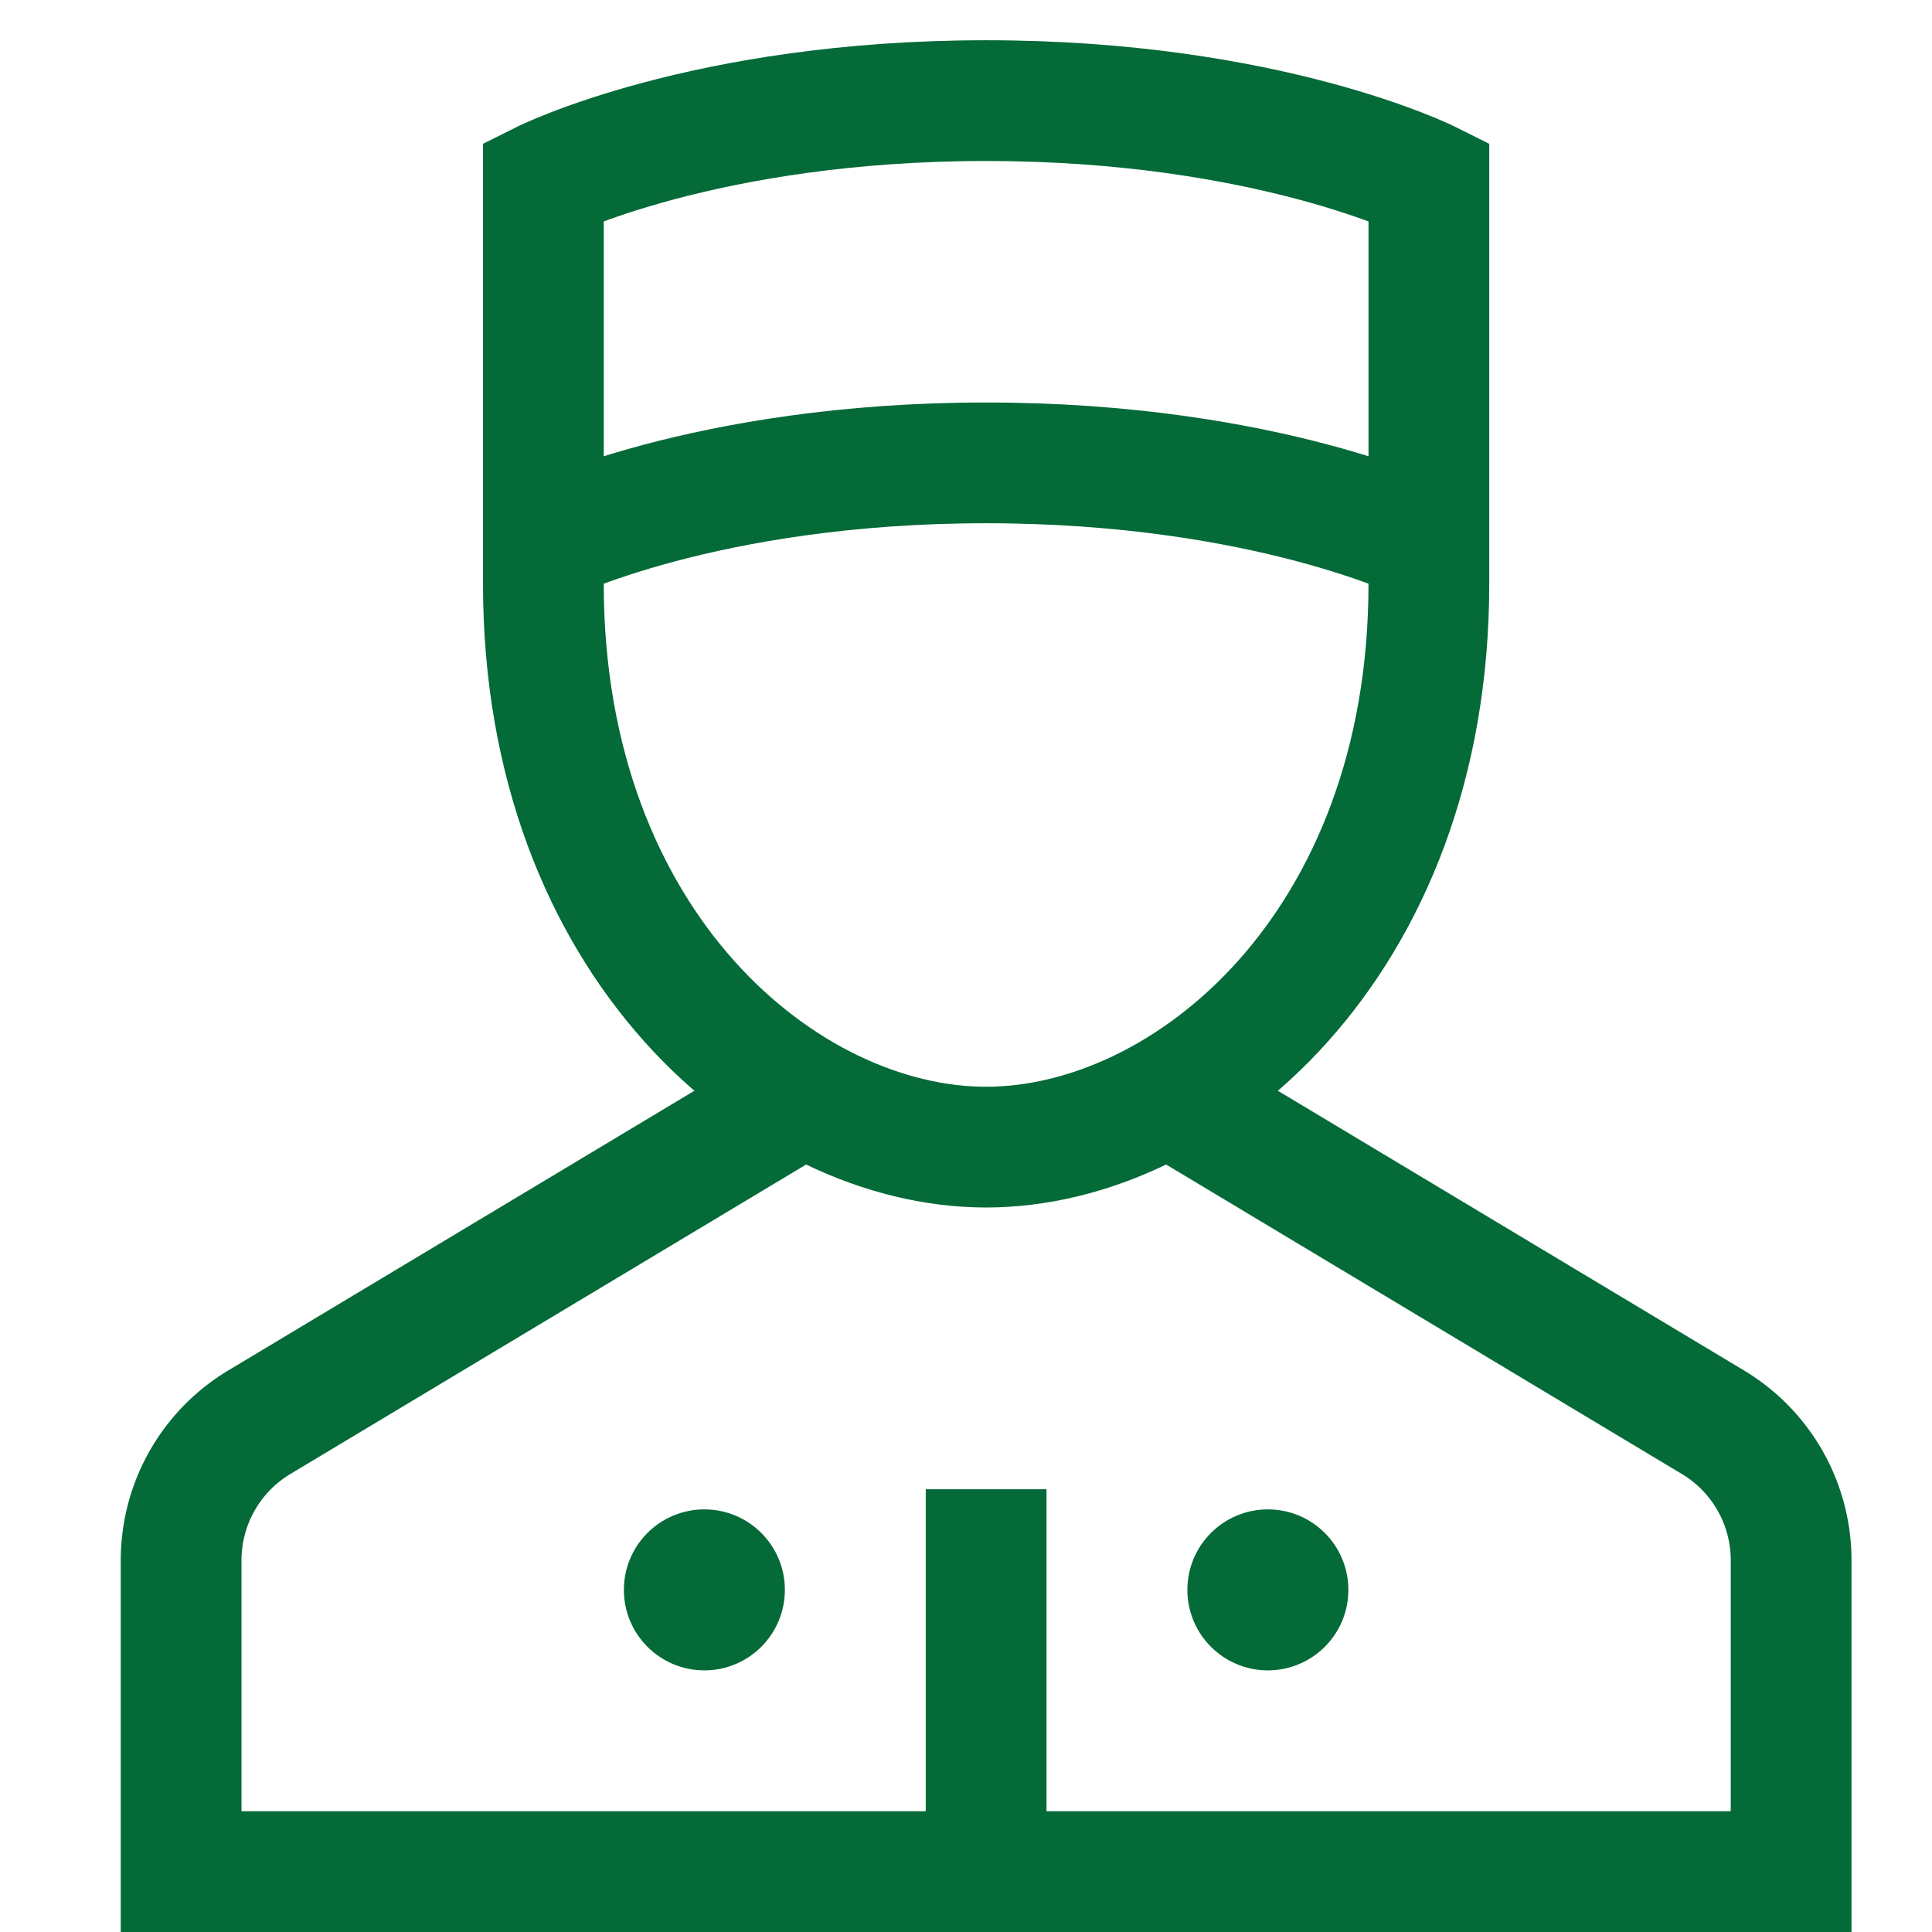
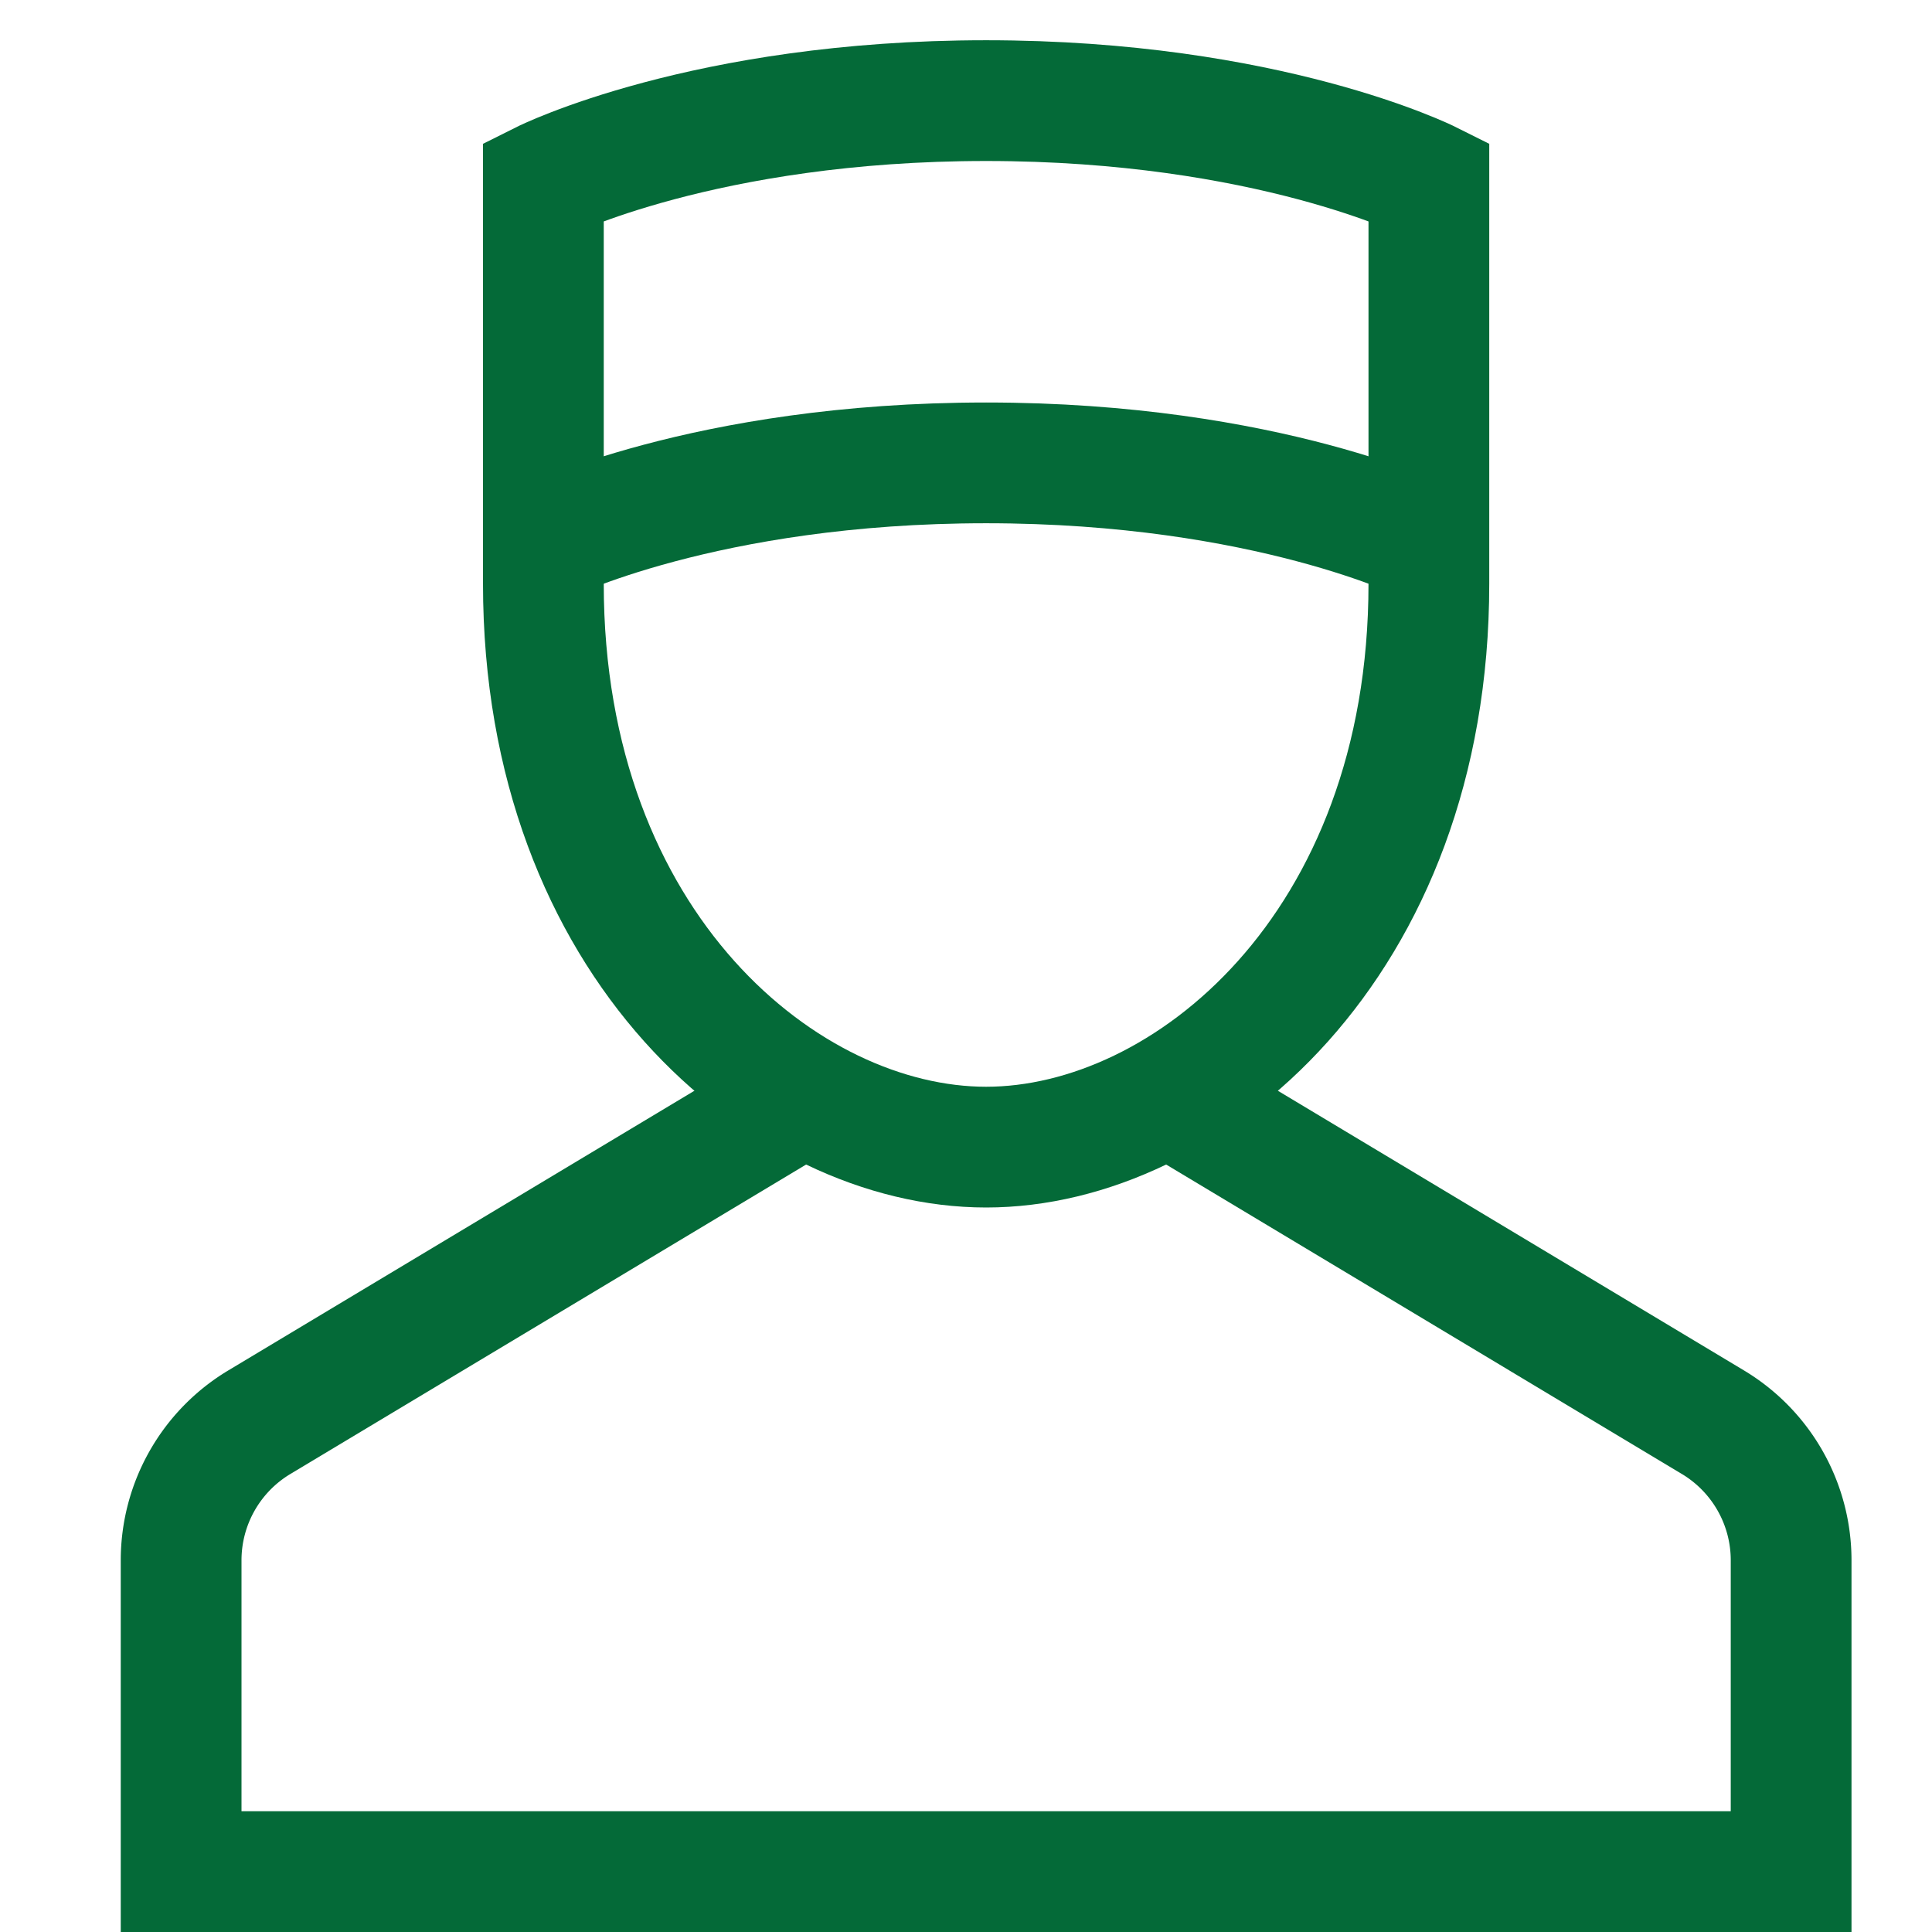
<svg xmlns="http://www.w3.org/2000/svg" width="48" height="48" viewBox="0 0 48 48">
  <title>concierge</title>
  <g stroke-miterlimit="10" fill="none" stroke="#046a38" transform="translate(0.5, 0.5)" class="nc-icon-wrapper">
-     <line x1="24" y1="38" x2="24" y2="46" stroke="#046a38" stroke-linecap="square" stroke-width="3" stroke-linejoin="miter" />
    <path d="M19.48,26.712,5.942,34.835A4,4,0,0,0,4,38.265V46H44V38.265a4,4,0,0,0-1.942-3.43L28.52,26.712" stroke-width="3" data-cap="butt" stroke-linecap="butt" />
    <path d="M35,14V4S31,2,24,2,13,4,13,4V14c0,9,6,14,11,14S35,23,35,14Z" stroke-width="3" data-cap="butt" stroke-linecap="butt" />
    <path d="M13,13s4-2,11-2,11,2,11,2" stroke-width="3" data-cap="butt" stroke-linecap="butt" />
-     <circle cx="17" cy="39" r="2" fill="#046a38" stroke="none" />
-     <circle cx="31" cy="39" r="2" fill="#046a38" stroke="none" />
  </g>
</svg>